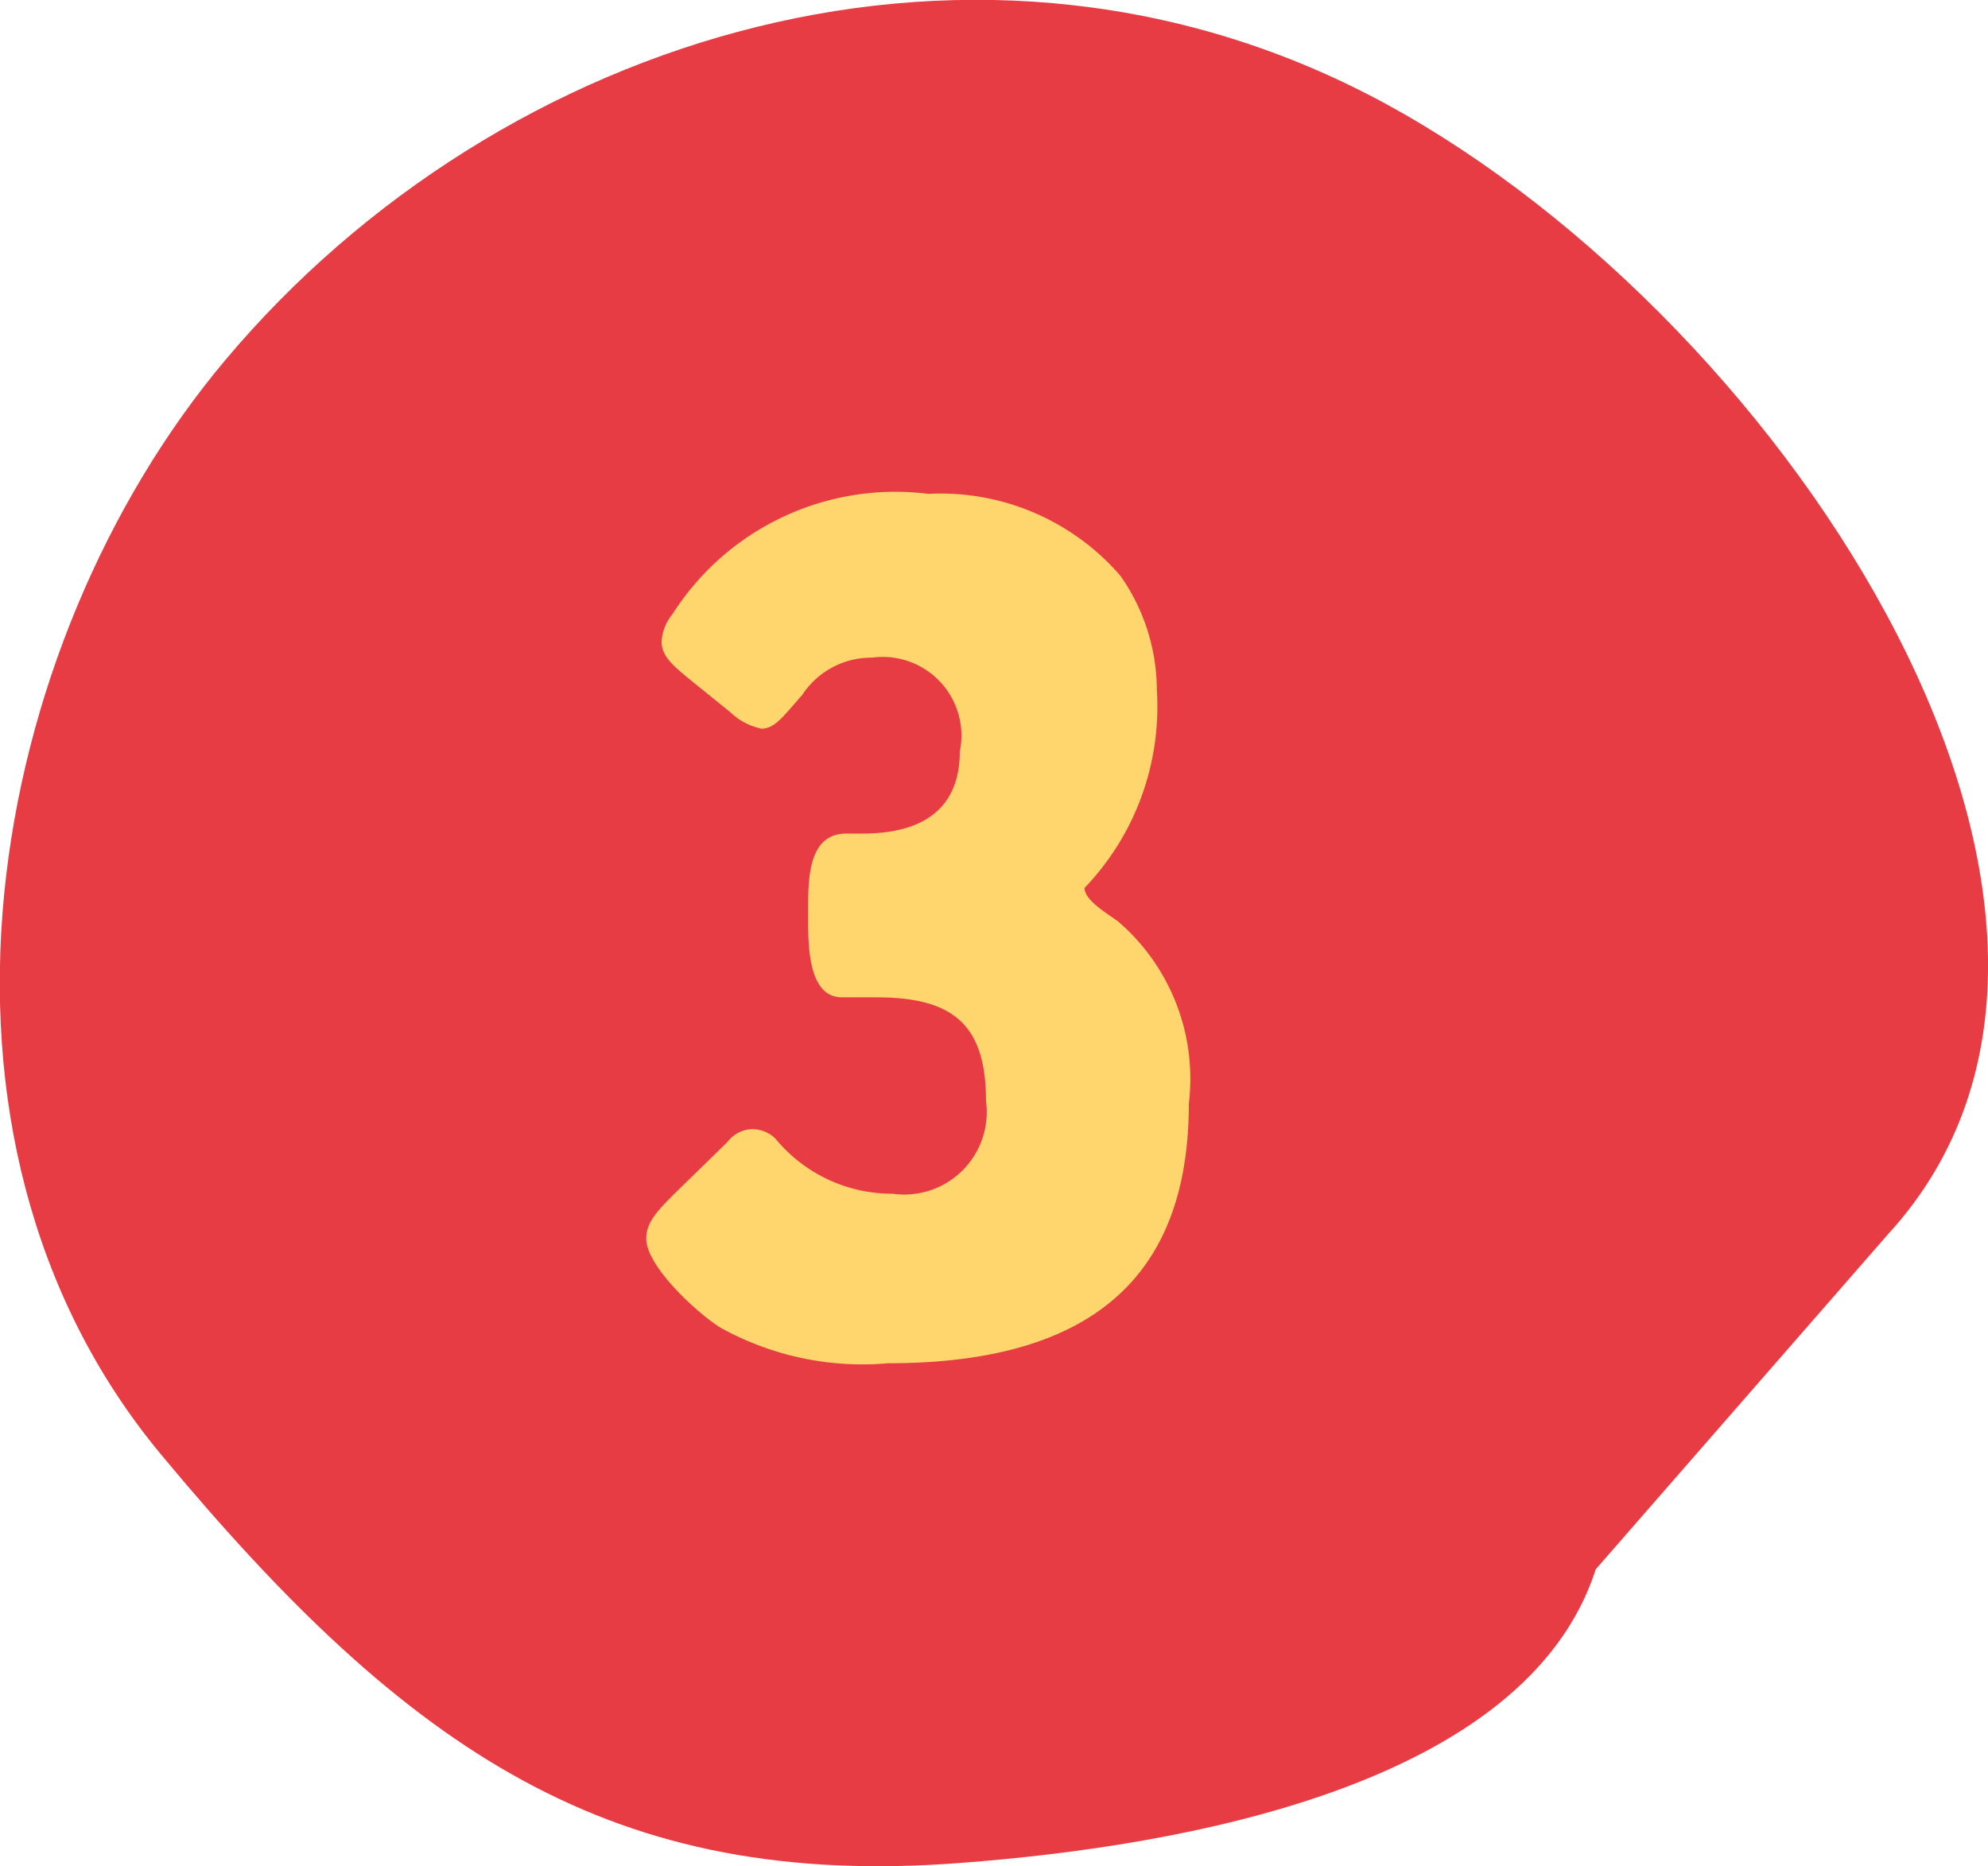
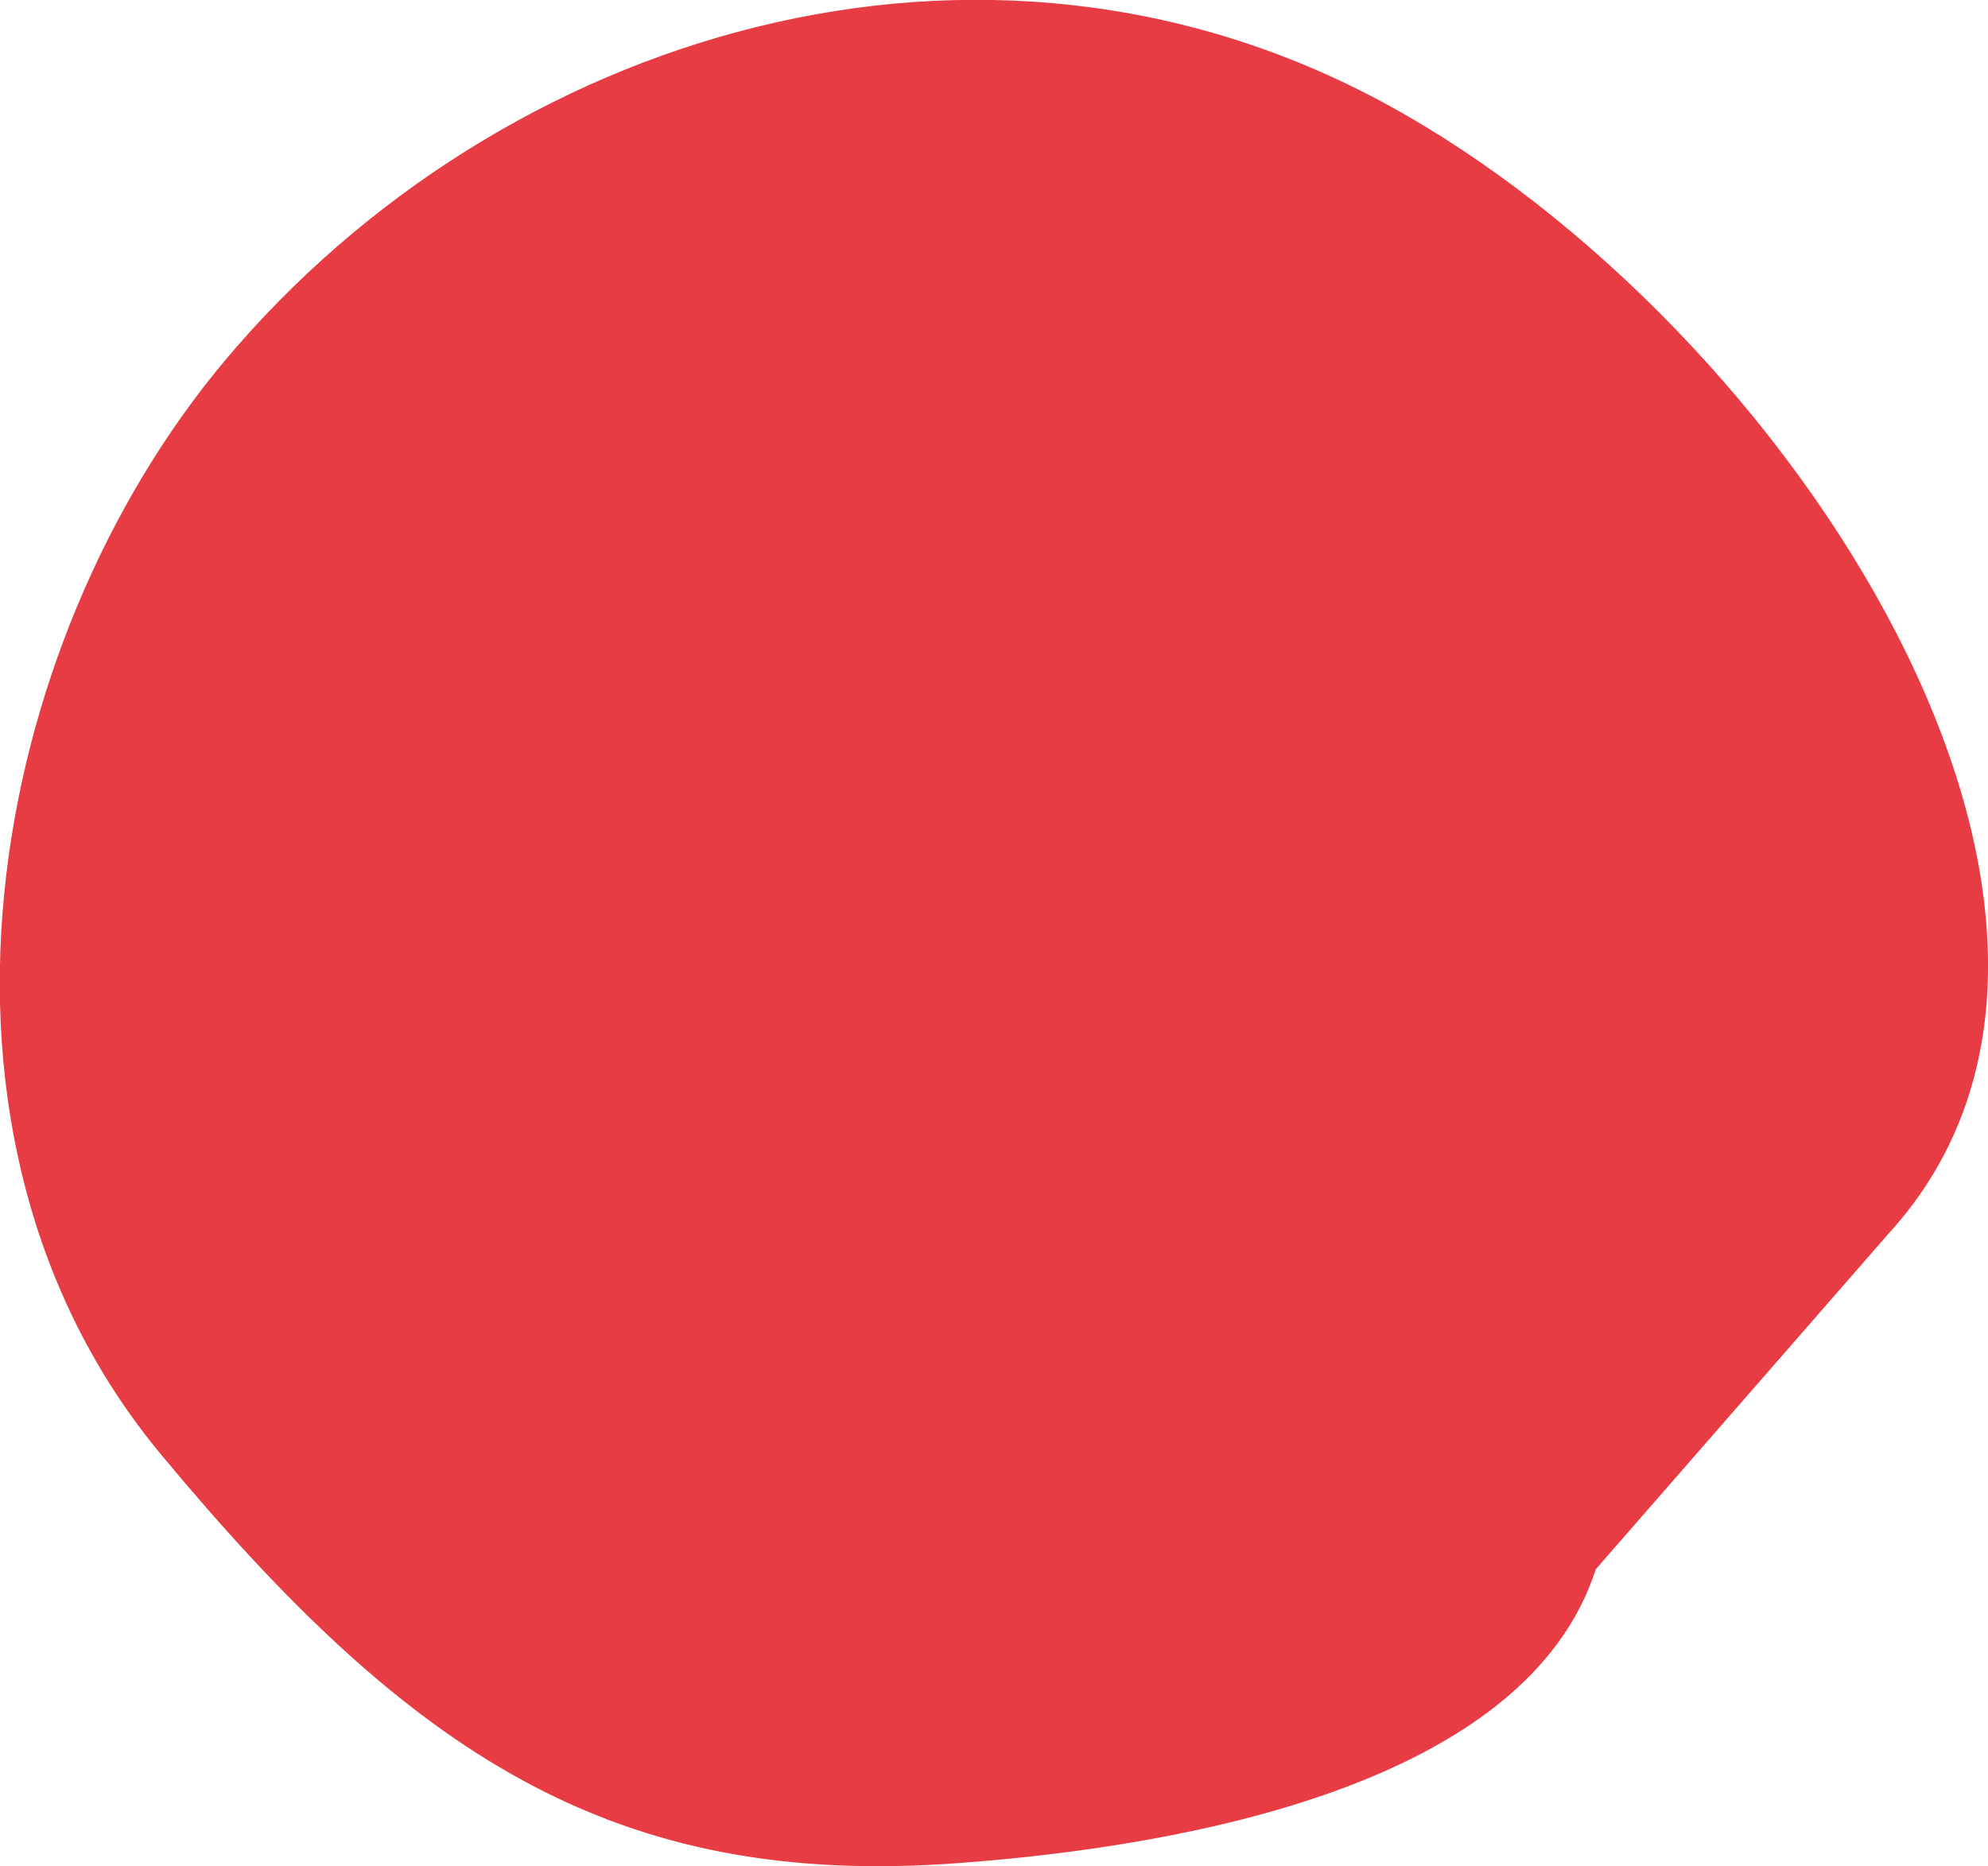
<svg xmlns="http://www.w3.org/2000/svg" viewBox="0 0 31.07 29.17">
  <defs>
    <style>.cls-1{fill:#e83c44;fill-rule:evenodd;}.cls-2{fill:#fed66d;}</style>
  </defs>
  <g id="Capa_2" data-name="Capa 2">
    <g id="Capa_1-2" data-name="Capa 1">
      <g id="_-Design-System" data-name="⚙️-Design-System">
        <g id="Design-Elements">
          <g id="_02" data-name="02">
            <path id="Fill-7" class="cls-1" d="M29.51,19.29C34,14.39,28,5.08,21.67,1.63S7.81.52,3.52,5.63c-3.73,4.44-5.15,12.12-1,17.11,3.88,4.67,7.06,6.8,12.5,6.38,3.44-.26,8.83-1.2,9.92-4.59Z" />
          </g>
        </g>
      </g>
-       <path id="_3" data-name="3" class="cls-2" d="M13.88,21.31c3.27,0,4.7-1.43,4.7-4.06a3.24,3.24,0,0,0-1.11-2.85c-.18-.13-.52-.33-.52-.52a4.09,4.09,0,0,0,1.13-3.09A3.11,3.11,0,0,0,17.51,9a3.71,3.71,0,0,0-3-1.28,4.13,4.13,0,0,0-4,1.88.74.74,0,0,0-.17.43c0,.23.19.38.39.55l.68.55a1,1,0,0,0,.49.26c.21,0,.34-.19.64-.53a1.29,1.29,0,0,1,1.09-.58A1.23,1.23,0,0,1,15,11.75c0,.49-.17,1.28-1.52,1.28h-.25c-.56,0-.6.61-.6,1.13v.26c0,.51.05,1.17.53,1.17.24,0,.48,0,.54,0,1.21,0,1.71.44,1.71,1.62a1.29,1.29,0,0,1-1.46,1.45,2.36,2.36,0,0,1-1.83-.86.52.52,0,0,0-.36-.15.5.5,0,0,0-.39.2l-.85.83c-.28.28-.42.45-.42.68,0,.47.91,1.26,1.19,1.41A4.57,4.57,0,0,0,13.88,21.31Z" />
    </g>
  </g>
</svg>